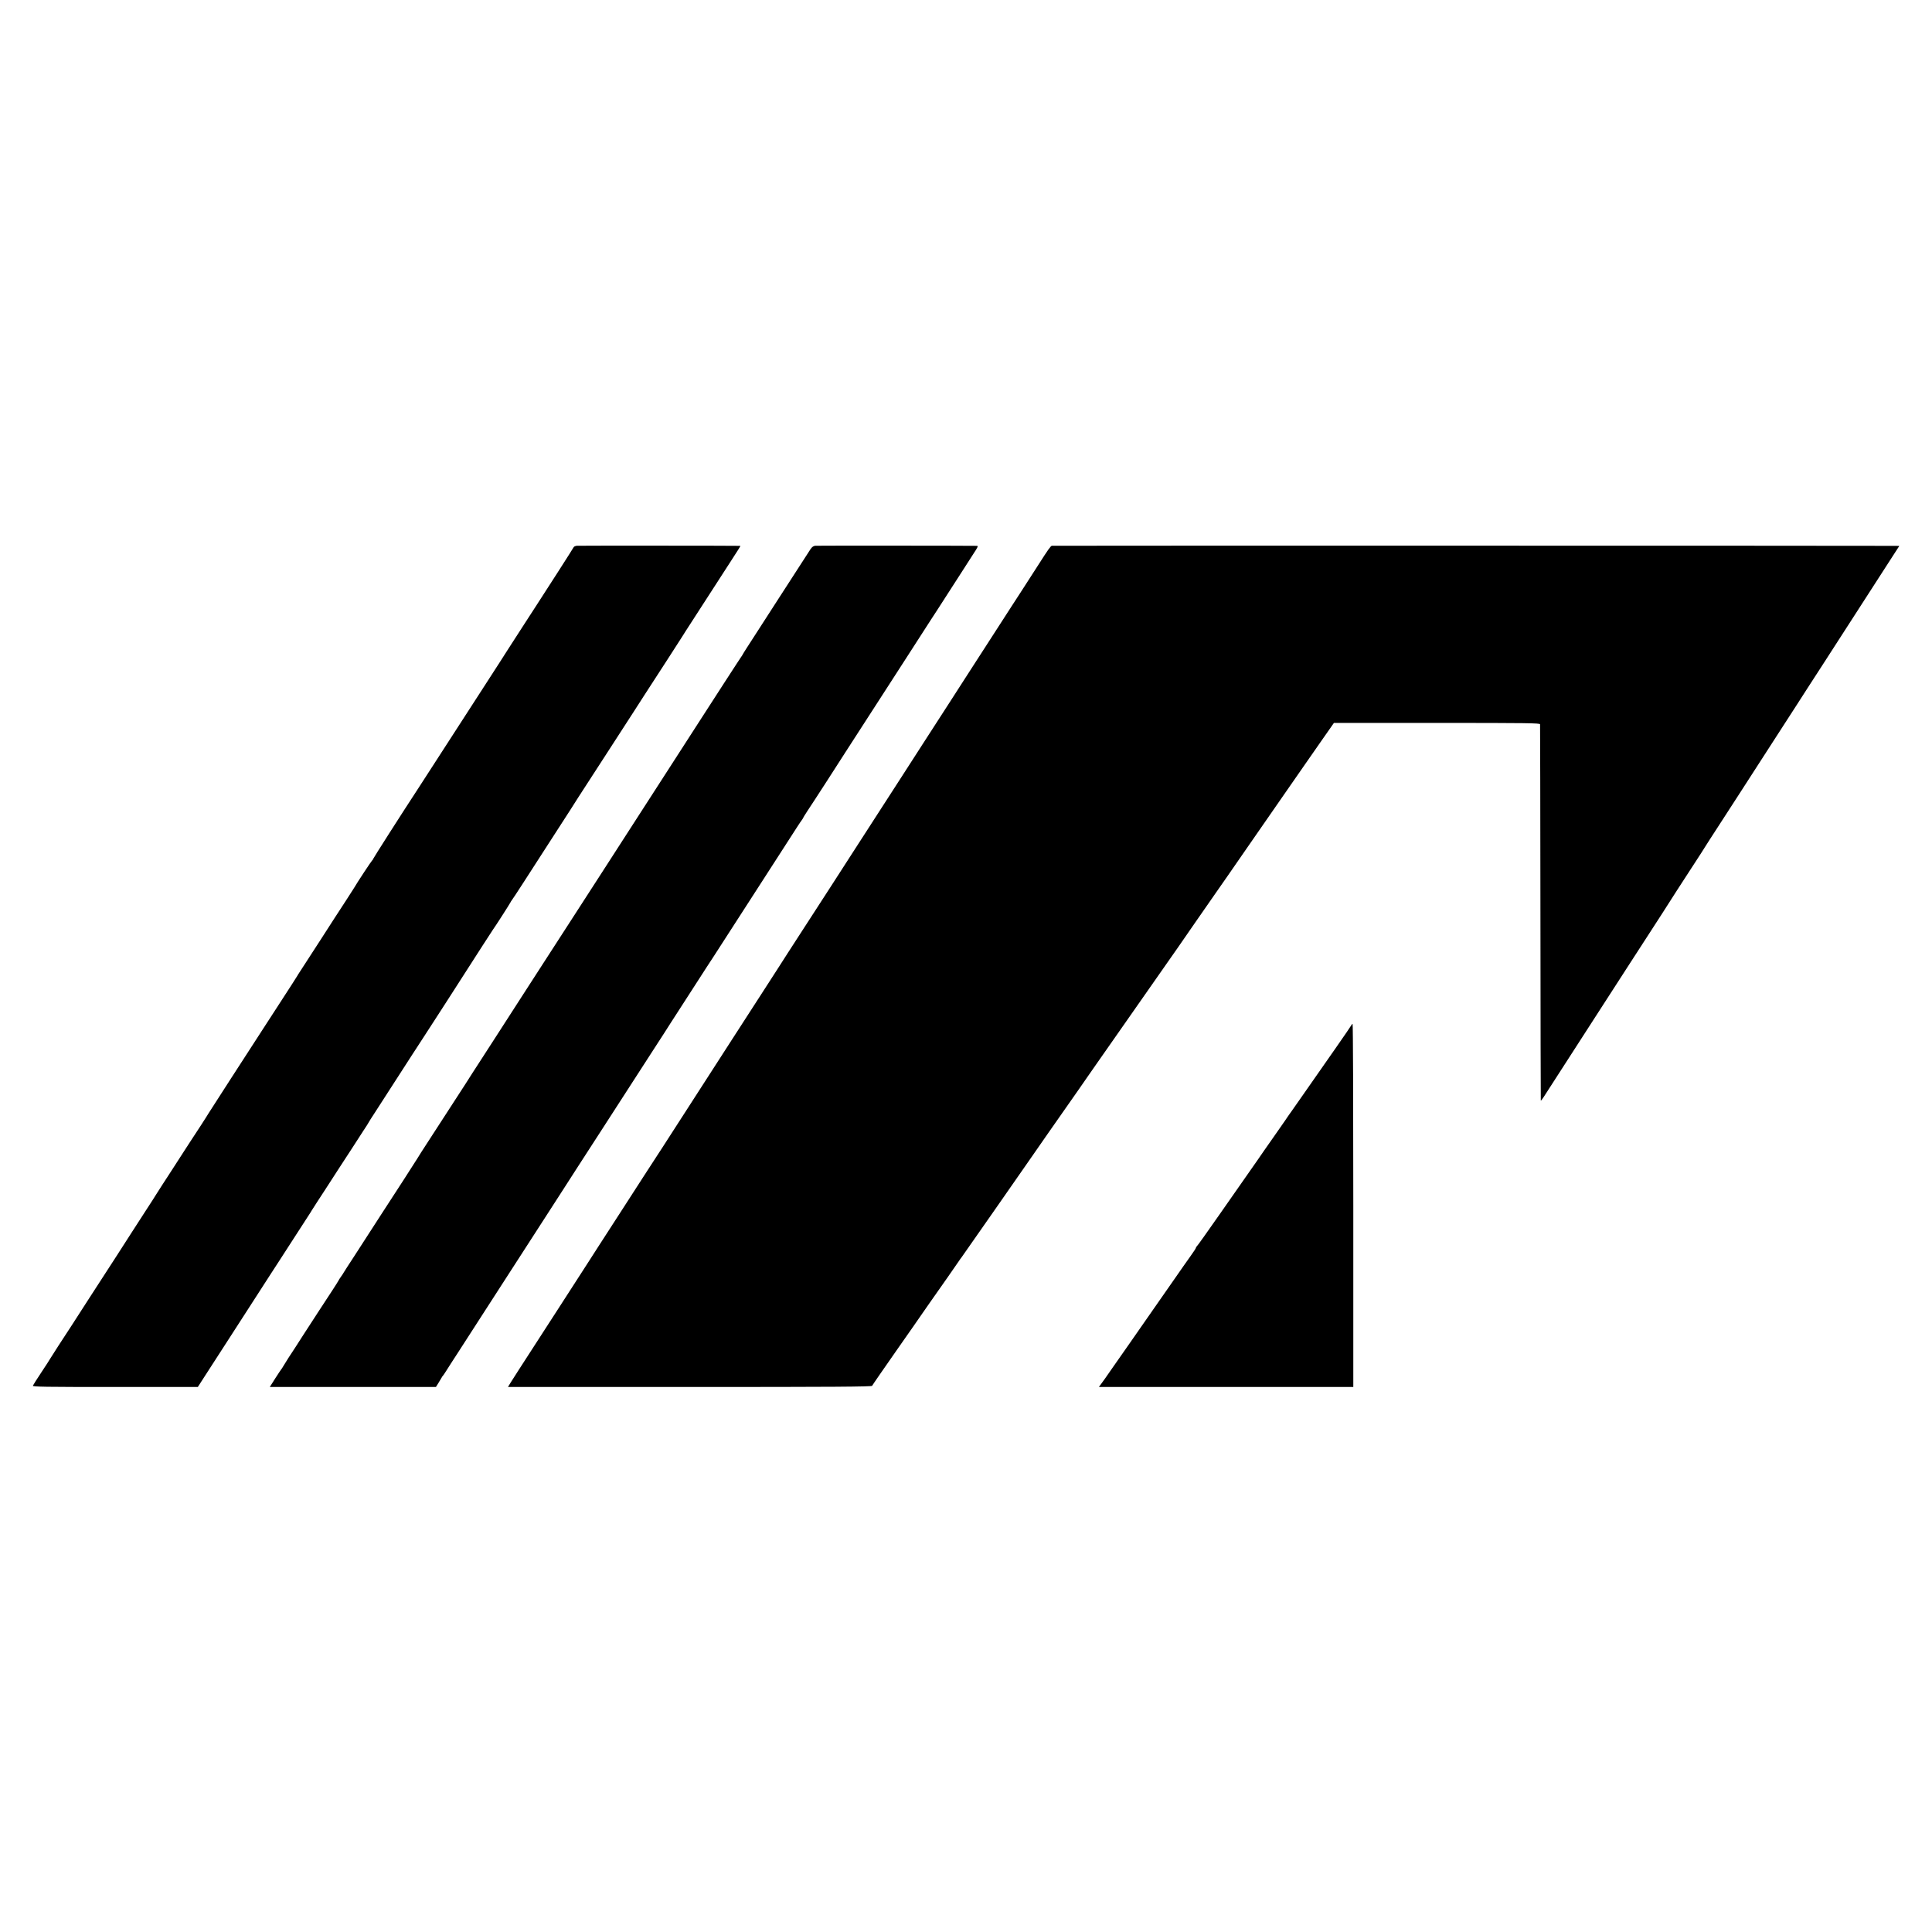
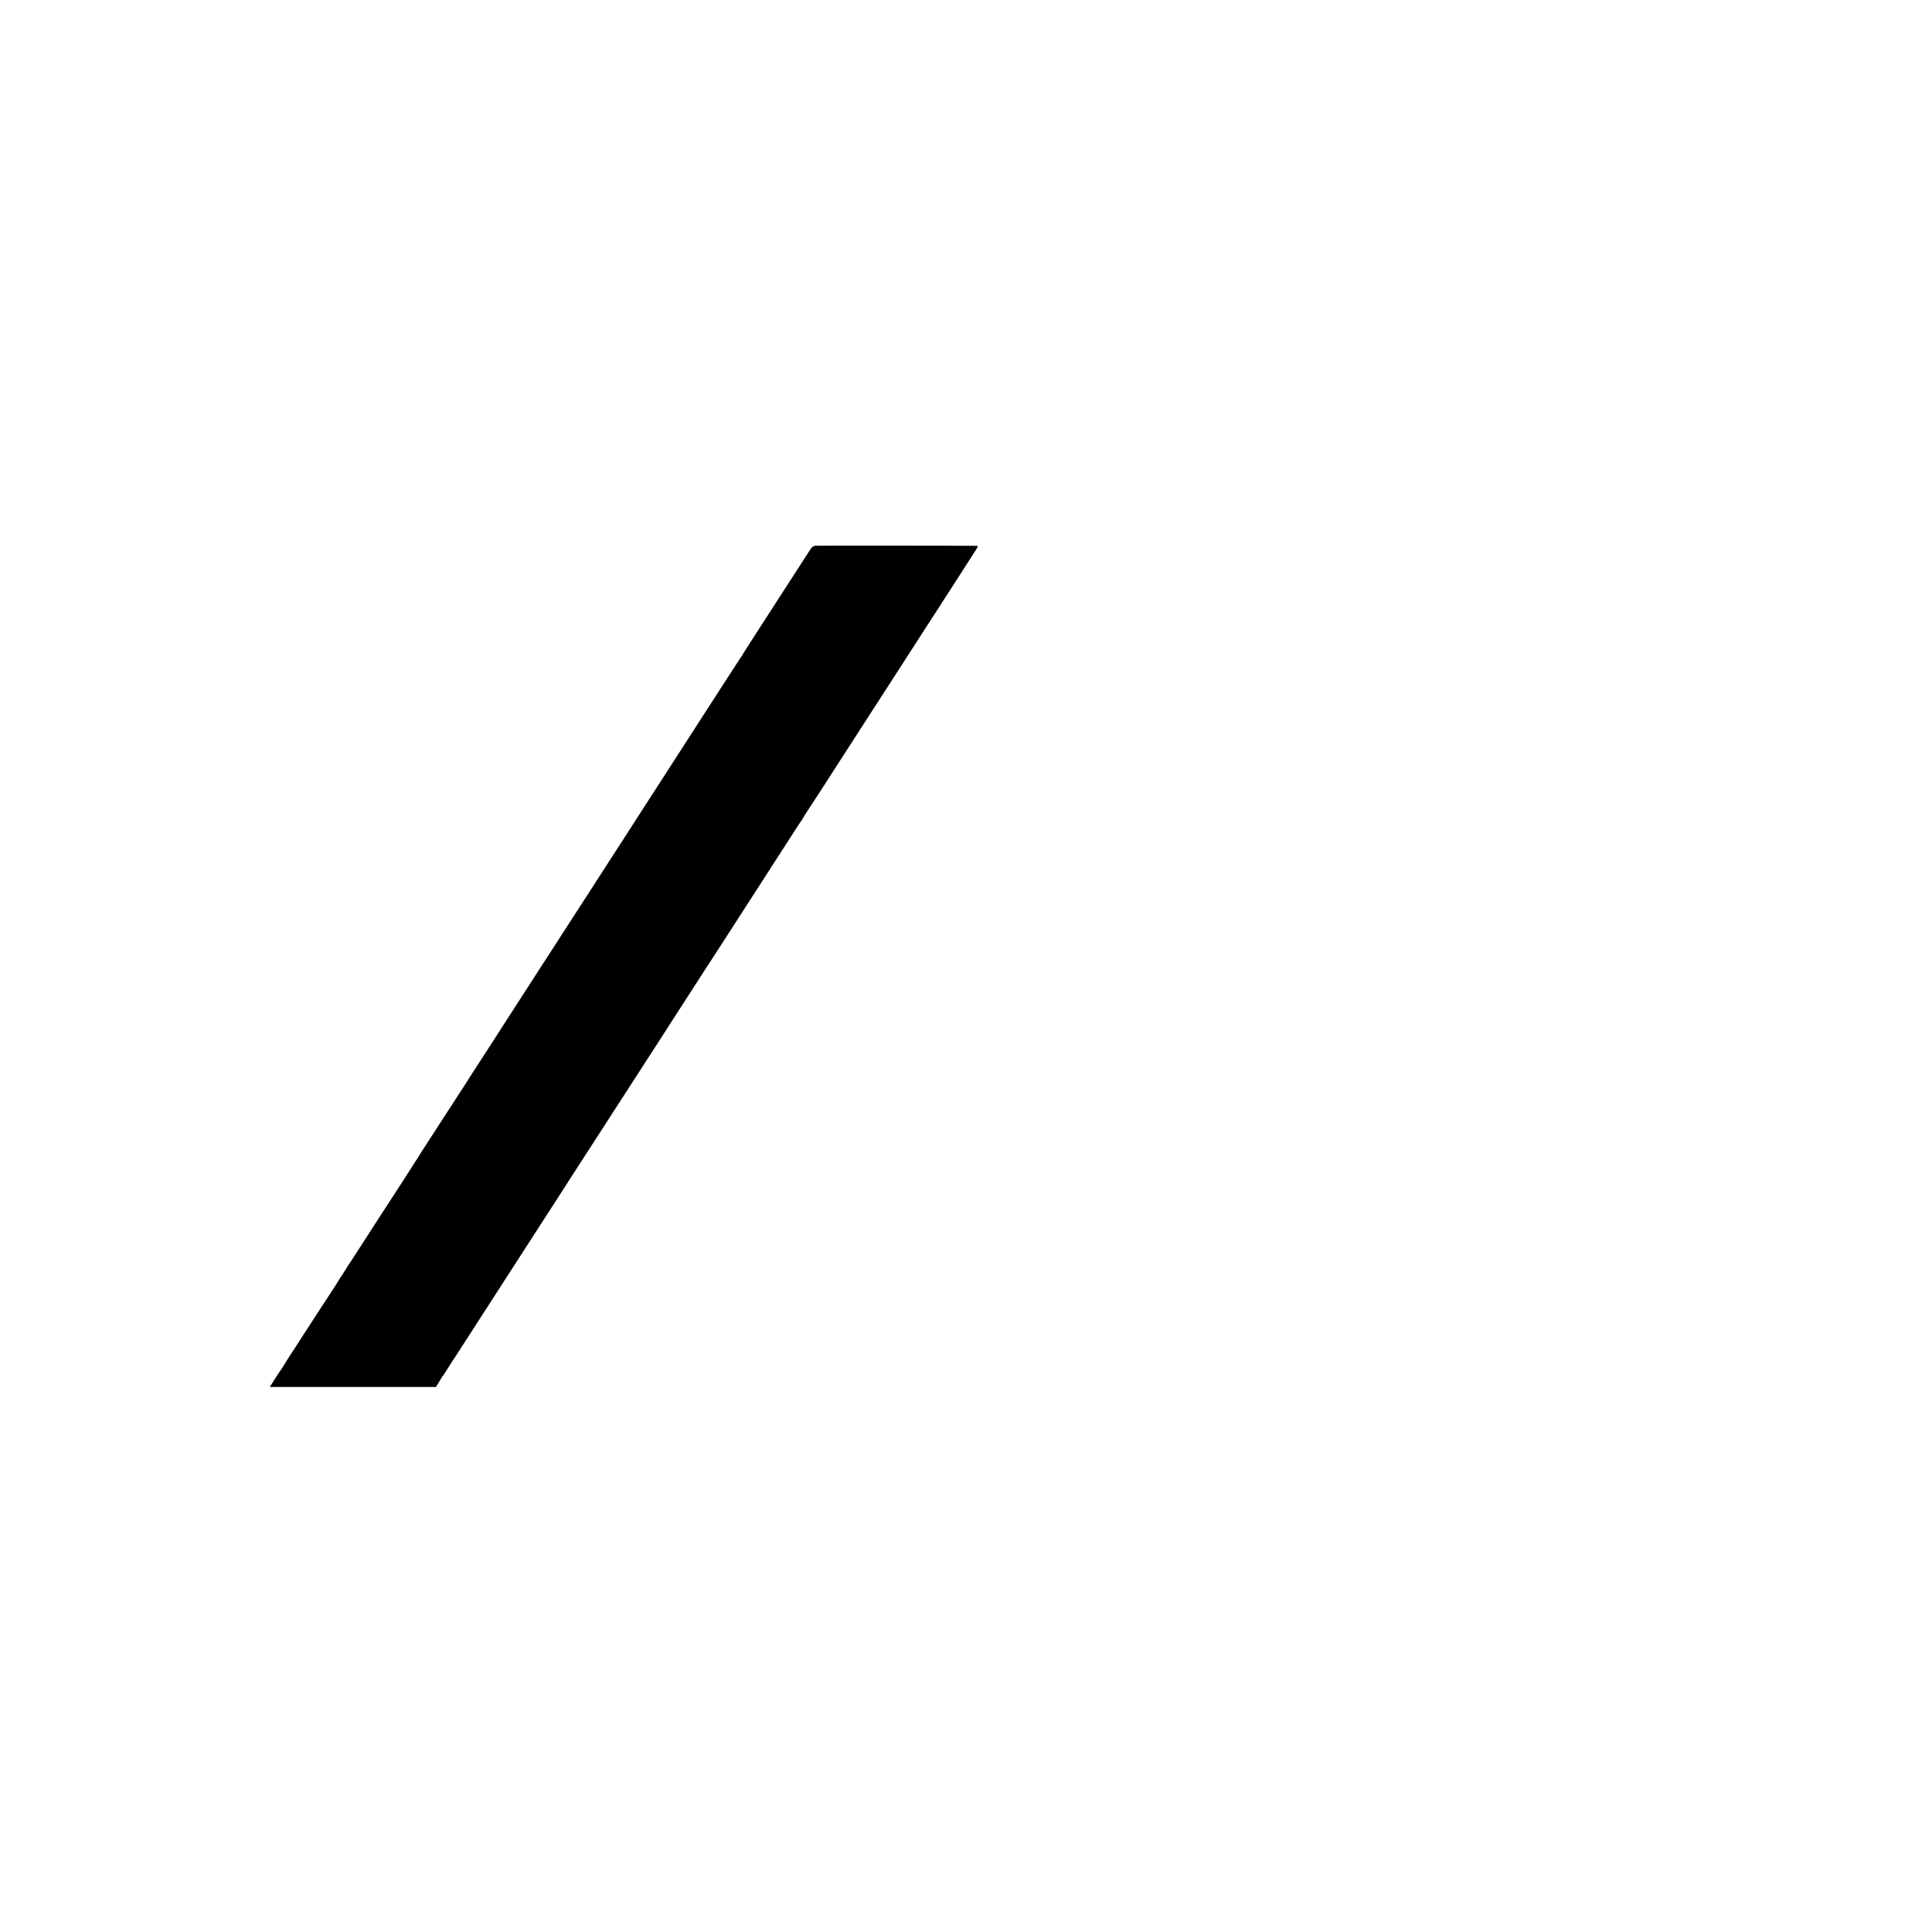
<svg xmlns="http://www.w3.org/2000/svg" version="1.0" width="2134pt" height="2134pt" viewBox="0 0 2134 2134" preserveAspectRatio="xMidYMid meet">
  <g transform="translate(0,2134) scale(0.1,-0.1)" fill="#000000" stroke="none">
-     <path d="M6373 15312 c-17 -2 -33 -9 -36 -15 -3 -7 -85 -136 -182 -287 -98 -151 -203 -314 -234 -363 -31 -48 -92 -143 -136 -210 -116 -179 -168 -260 -180 -279 -5 -9 -43 -67 -83 -130 -40 -62 -143 -221 -228 -353 -85 -132 -186 -287 -223 -345 -38 -58 -119 -184 -181 -280 -118 -183 -195 -301 -265 -410 -194 -296 -505 -784 -505 -790 0 -5 -3 -10 -8 -12 -6 -3 -164 -241 -202 -307 -9 -14 -47 -73 -84 -131 -79 -121 -187 -287 -288 -445 -92 -142 -172 -266 -217 -335 -20 -30 -38 -59 -41 -65 -3 -5 -27 -44 -54 -85 -49 -75 -83 -128 -191 -295 -32 -49 -86 -133 -120 -185 -174 -268 -597 -923 -610 -945 -6 -11 -46 -74 -89 -140 -44 -66 -98 -149 -121 -185 -23 -36 -73 -112 -110 -170 -37 -58 -82 -127 -100 -155 -18 -27 -59 -90 -91 -140 -32 -49 -63 -98 -69 -108 -5 -9 -59 -94 -120 -187 -60 -94 -130 -202 -155 -240 -25 -39 -101 -157 -169 -263 -114 -175 -178 -274 -296 -457 -47 -74 -136 -211 -203 -315 -25 -38 -87 -134 -139 -213 -51 -79 -93 -145 -93 -146 0 -2 -41 -66 -91 -141 -50 -75 -93 -143 -96 -151 -4 -12 133 -14 908 -14 l914 0 76 118 c42 64 168 259 279 432 112 173 228 353 258 400 55 85 108 166 187 290 23 36 71 110 107 165 36 55 111 172 168 260 56 88 119 185 139 215 20 30 38 59 41 65 3 5 32 51 64 100 32 50 78 119 101 155 23 36 80 124 126 195 47 72 116 179 155 238 38 60 95 148 126 195 32 48 61 93 64 101 4 8 26 43 48 76 44 67 108 166 421 653 33 50 92 141 130 200 39 59 95 146 125 193 29 46 90 140 135 209 99 154 255 396 397 618 59 92 111 172 115 177 15 18 188 288 192 299 2 5 8 15 13 21 5 5 66 98 135 205 69 107 153 238 187 290 248 383 313 484 331 513 11 18 47 75 80 126 166 256 285 439 329 508 28 43 91 141 141 218 50 77 112 174 139 215 26 41 80 125 119 185 140 215 412 636 422 653 6 9 23 37 39 62 107 165 456 707 491 760 82 126 116 180 113 181 -13 2 -1781 3 -1805 1z" />
-     <path d="M9005 15312 c-22 -3 -37 -14 -54 -40 -13 -20 -168 -261 -345 -534 -176 -274 -338 -524 -358 -555 -21 -32 -41 -65 -45 -73 -4 -8 -11 -19 -16 -25 -4 -5 -30 -44 -56 -85 -27 -41 -86 -133 -133 -205 -46 -71 -148 -229 -226 -350 -78 -121 -285 -443 -461 -715 -176 -272 -364 -564 -418 -648 -54 -83 -118 -183 -143 -222 -25 -38 -107 -165 -182 -282 -76 -117 -216 -334 -312 -483 -96 -148 -202 -313 -236 -365 -33 -52 -148 -230 -255 -395 -106 -165 -237 -367 -290 -450 -53 -82 -123 -190 -155 -240 -63 -97 -156 -241 -180 -280 -16 -26 -344 -532 -442 -682 -32 -49 -68 -105 -80 -126 -24 -40 -275 -429 -393 -609 -38 -59 -95 -147 -126 -195 -31 -48 -110 -170 -175 -271 -66 -100 -123 -190 -129 -200 -5 -10 -19 -31 -31 -47 -12 -17 -23 -34 -25 -40 -2 -5 -31 -50 -63 -100 -90 -136 -210 -322 -327 -502 -57 -90 -130 -202 -162 -250 -31 -49 -60 -95 -64 -103 -4 -8 -9 -17 -13 -20 -3 -3 -34 -49 -68 -102 l-62 -98 918 0 917 0 30 48 c16 26 32 52 34 57 2 6 7 12 10 15 4 3 22 30 41 60 19 30 72 114 119 185 46 72 259 402 474 735 421 653 441 684 539 835 36 55 107 165 158 245 51 80 125 195 164 255 94 144 173 267 271 419 161 250 360 558 556 861 47 72 102 157 123 190 20 33 109 170 196 305 87 135 185 286 216 335 32 50 90 140 130 200 83 129 447 693 545 845 81 126 173 269 261 405 36 55 88 136 116 180 28 44 56 85 62 92 5 7 10 15 10 17 0 3 22 38 48 78 27 40 65 98 84 128 19 30 73 114 120 185 122 189 201 312 218 339 14 23 149 232 359 556 48 74 189 293 313 485 272 422 325 505 339 525 18 27 175 271 264 410 47 74 111 172 140 218 43 64 51 82 37 83 -85 2 -1764 3 -1787 1z" />
-     <path d="M11619 15312 c-14 -2 -44 -45 -144 -202 -50 -77 -89 -138 -190 -295 -32 -49 -86 -133 -120 -185 -33 -52 -142 -220 -240 -372 -99 -153 -196 -302 -215 -333 -19 -30 -125 -195 -235 -365 -110 -170 -240 -372 -290 -449 -49 -77 -143 -222 -208 -323 -296 -458 -459 -710 -599 -928 -83 -129 -174 -271 -203 -315 -99 -152 -221 -340 -325 -502 -58 -90 -126 -196 -152 -235 -26 -40 -70 -109 -98 -153 -28 -44 -117 -182 -198 -307 -81 -125 -213 -330 -294 -455 -198 -307 -646 -1001 -787 -1221 -63 -97 -156 -240 -206 -317 -50 -77 -158 -245 -240 -372 -83 -128 -196 -304 -252 -390 -56 -87 -125 -194 -153 -238 -28 -44 -73 -114 -100 -155 -73 -112 -172 -265 -200 -310 -14 -22 -133 -207 -265 -410 -132 -204 -252 -390 -267 -415 l-27 -45 2008 0 c1598 0 2010 3 2014 13 2 6 123 181 267 387 145 206 273 391 286 410 13 19 52 76 87 125 129 183 282 401 311 445 17 25 34 50 39 55 8 10 681 974 806 1155 36 53 100 144 141 203 41 59 142 203 224 320 82 116 178 255 214 307 36 52 78 113 94 135 51 72 157 224 391 559 291 417 274 393 398 569 57 82 111 159 119 170 8 12 96 139 195 282 100 143 202 289 226 325 25 36 83 119 129 185 46 66 144 208 218 315 75 107 156 225 181 261 25 36 129 186 231 333 102 147 205 296 230 331 25 35 105 151 179 257 l135 193 1138 0 c1005 0 1138 -2 1139 -15 1 -8 3 -944 4 -2080 1 -1136 3 -2069 4 -2075 1 -5 14 10 30 35 42 66 260 404 561 870 146 226 319 495 386 598 66 103 182 282 257 397 75 116 155 239 177 275 57 90 94 147 255 395 77 118 145 223 150 233 6 9 28 44 49 77 36 55 175 271 314 485 107 166 187 289 413 640 126 195 233 362 239 370 5 8 53 83 106 165 53 83 134 206 178 275 76 117 355 550 561 870 50 77 134 208 187 290 l97 150 -37 1 c-136 2 -9311 3 -9323 1z" />
-     <path d="M14927 10017 c-3 -7 -79 -118 -169 -247 -184 -262 -227 -324 -366 -524 -53 -76 -110 -157 -126 -180 -16 -22 -51 -72 -77 -111 -27 -38 -75 -107 -106 -152 -32 -46 -85 -122 -119 -170 -33 -49 -103 -149 -155 -223 -52 -74 -205 -292 -339 -485 -134 -192 -247 -351 -252 -353 -4 -2 -8 -8 -8 -14 0 -5 -26 -46 -59 -91 -32 -45 -119 -168 -192 -274 -74 -105 -172 -247 -219 -314 -47 -67 -106 -152 -131 -188 -25 -36 -88 -127 -140 -201 -52 -74 -137 -196 -189 -270 -51 -74 -104 -150 -118 -167 l-24 -33 1405 0 1405 0 0 2005 c0 1103 -3 2005 -8 2005 -4 0 -10 -6 -13 -13z" />
+     <path d="M9005 15312 c-22 -3 -37 -14 -54 -40 -13 -20 -168 -261 -345 -534 -176 -274 -338 -524 -358 -555 -21 -32 -41 -65 -45 -73 -4 -8 -11 -19 -16 -25 -4 -5 -30 -44 -56 -85 -27 -41 -86 -133 -133 -205 -46 -71 -148 -229 -226 -350 -78 -121 -285 -443 -461 -715 -176 -272 -364 -564 -418 -648 -54 -83 -118 -183 -143 -222 -25 -38 -107 -165 -182 -282 -76 -117 -216 -334 -312 -483 -96 -148 -202 -313 -236 -365 -33 -52 -148 -230 -255 -395 -106 -165 -237 -367 -290 -450 -53 -82 -123 -190 -155 -240 -63 -97 -156 -241 -180 -280 -16 -26 -344 -532 -442 -682 -32 -49 -68 -105 -80 -126 -24 -40 -275 -429 -393 -609 -38 -59 -95 -147 -126 -195 -31 -48 -110 -170 -175 -271 -66 -100 -123 -190 -129 -200 -5 -10 -19 -31 -31 -47 -12 -17 -23 -34 -25 -40 -2 -5 -31 -50 -63 -100 -90 -136 -210 -322 -327 -502 -57 -90 -130 -202 -162 -250 -31 -49 -60 -95 -64 -103 -4 -8 -9 -17 -13 -20 -3 -3 -34 -49 -68 -102 l-62 -98 918 0 917 0 30 48 c16 26 32 52 34 57 2 6 7 12 10 15 4 3 22 30 41 60 19 30 72 114 119 185 46 72 259 402 474 735 421 653 441 684 539 835 36 55 107 165 158 245 51 80 125 195 164 255 94 144 173 267 271 419 161 250 360 558 556 861 47 72 102 157 123 190 20 33 109 170 196 305 87 135 185 286 216 335 32 50 90 140 130 200 83 129 447 693 545 845 81 126 173 269 261 405 36 55 88 136 116 180 28 44 56 85 62 92 5 7 10 15 10 17 0 3 22 38 48 78 27 40 65 98 84 128 19 30 73 114 120 185 122 189 201 312 218 339 14 23 149 232 359 556 48 74 189 293 313 485 272 422 325 505 339 525 18 27 175 271 264 410 47 74 111 172 140 218 43 64 51 82 37 83 -85 2 -1764 3 -1787 1" />
  </g>
</svg>